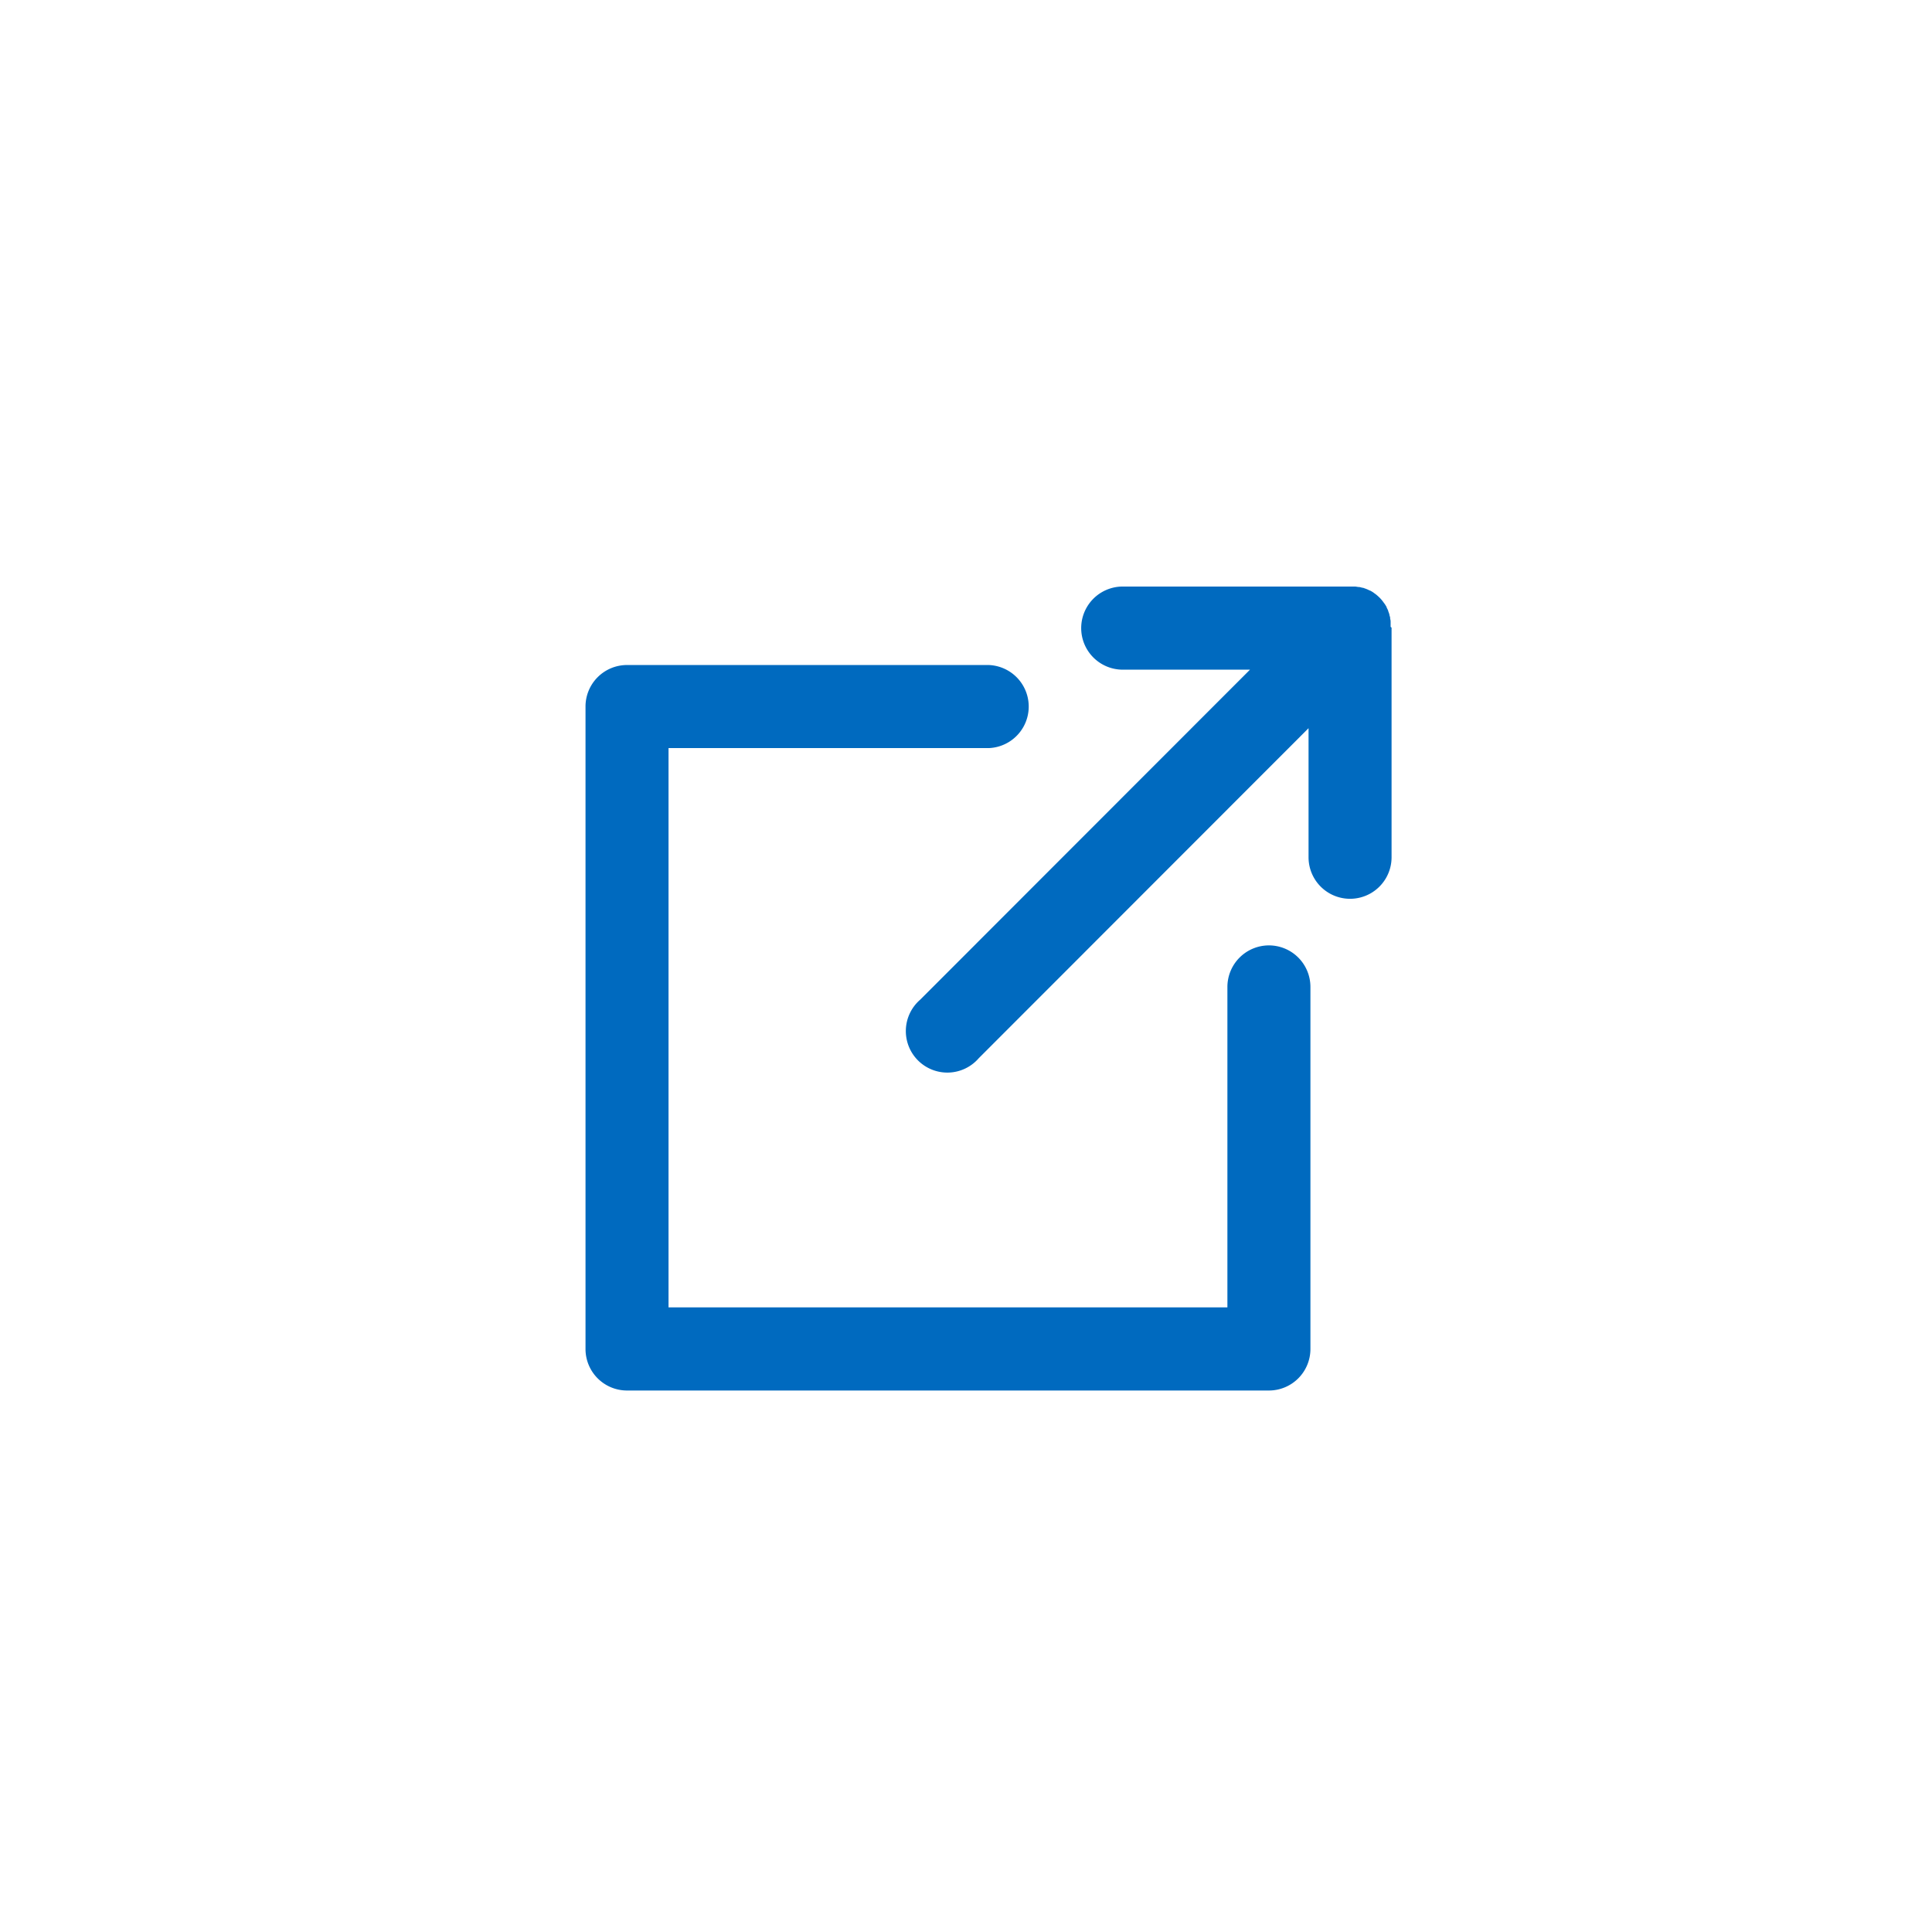
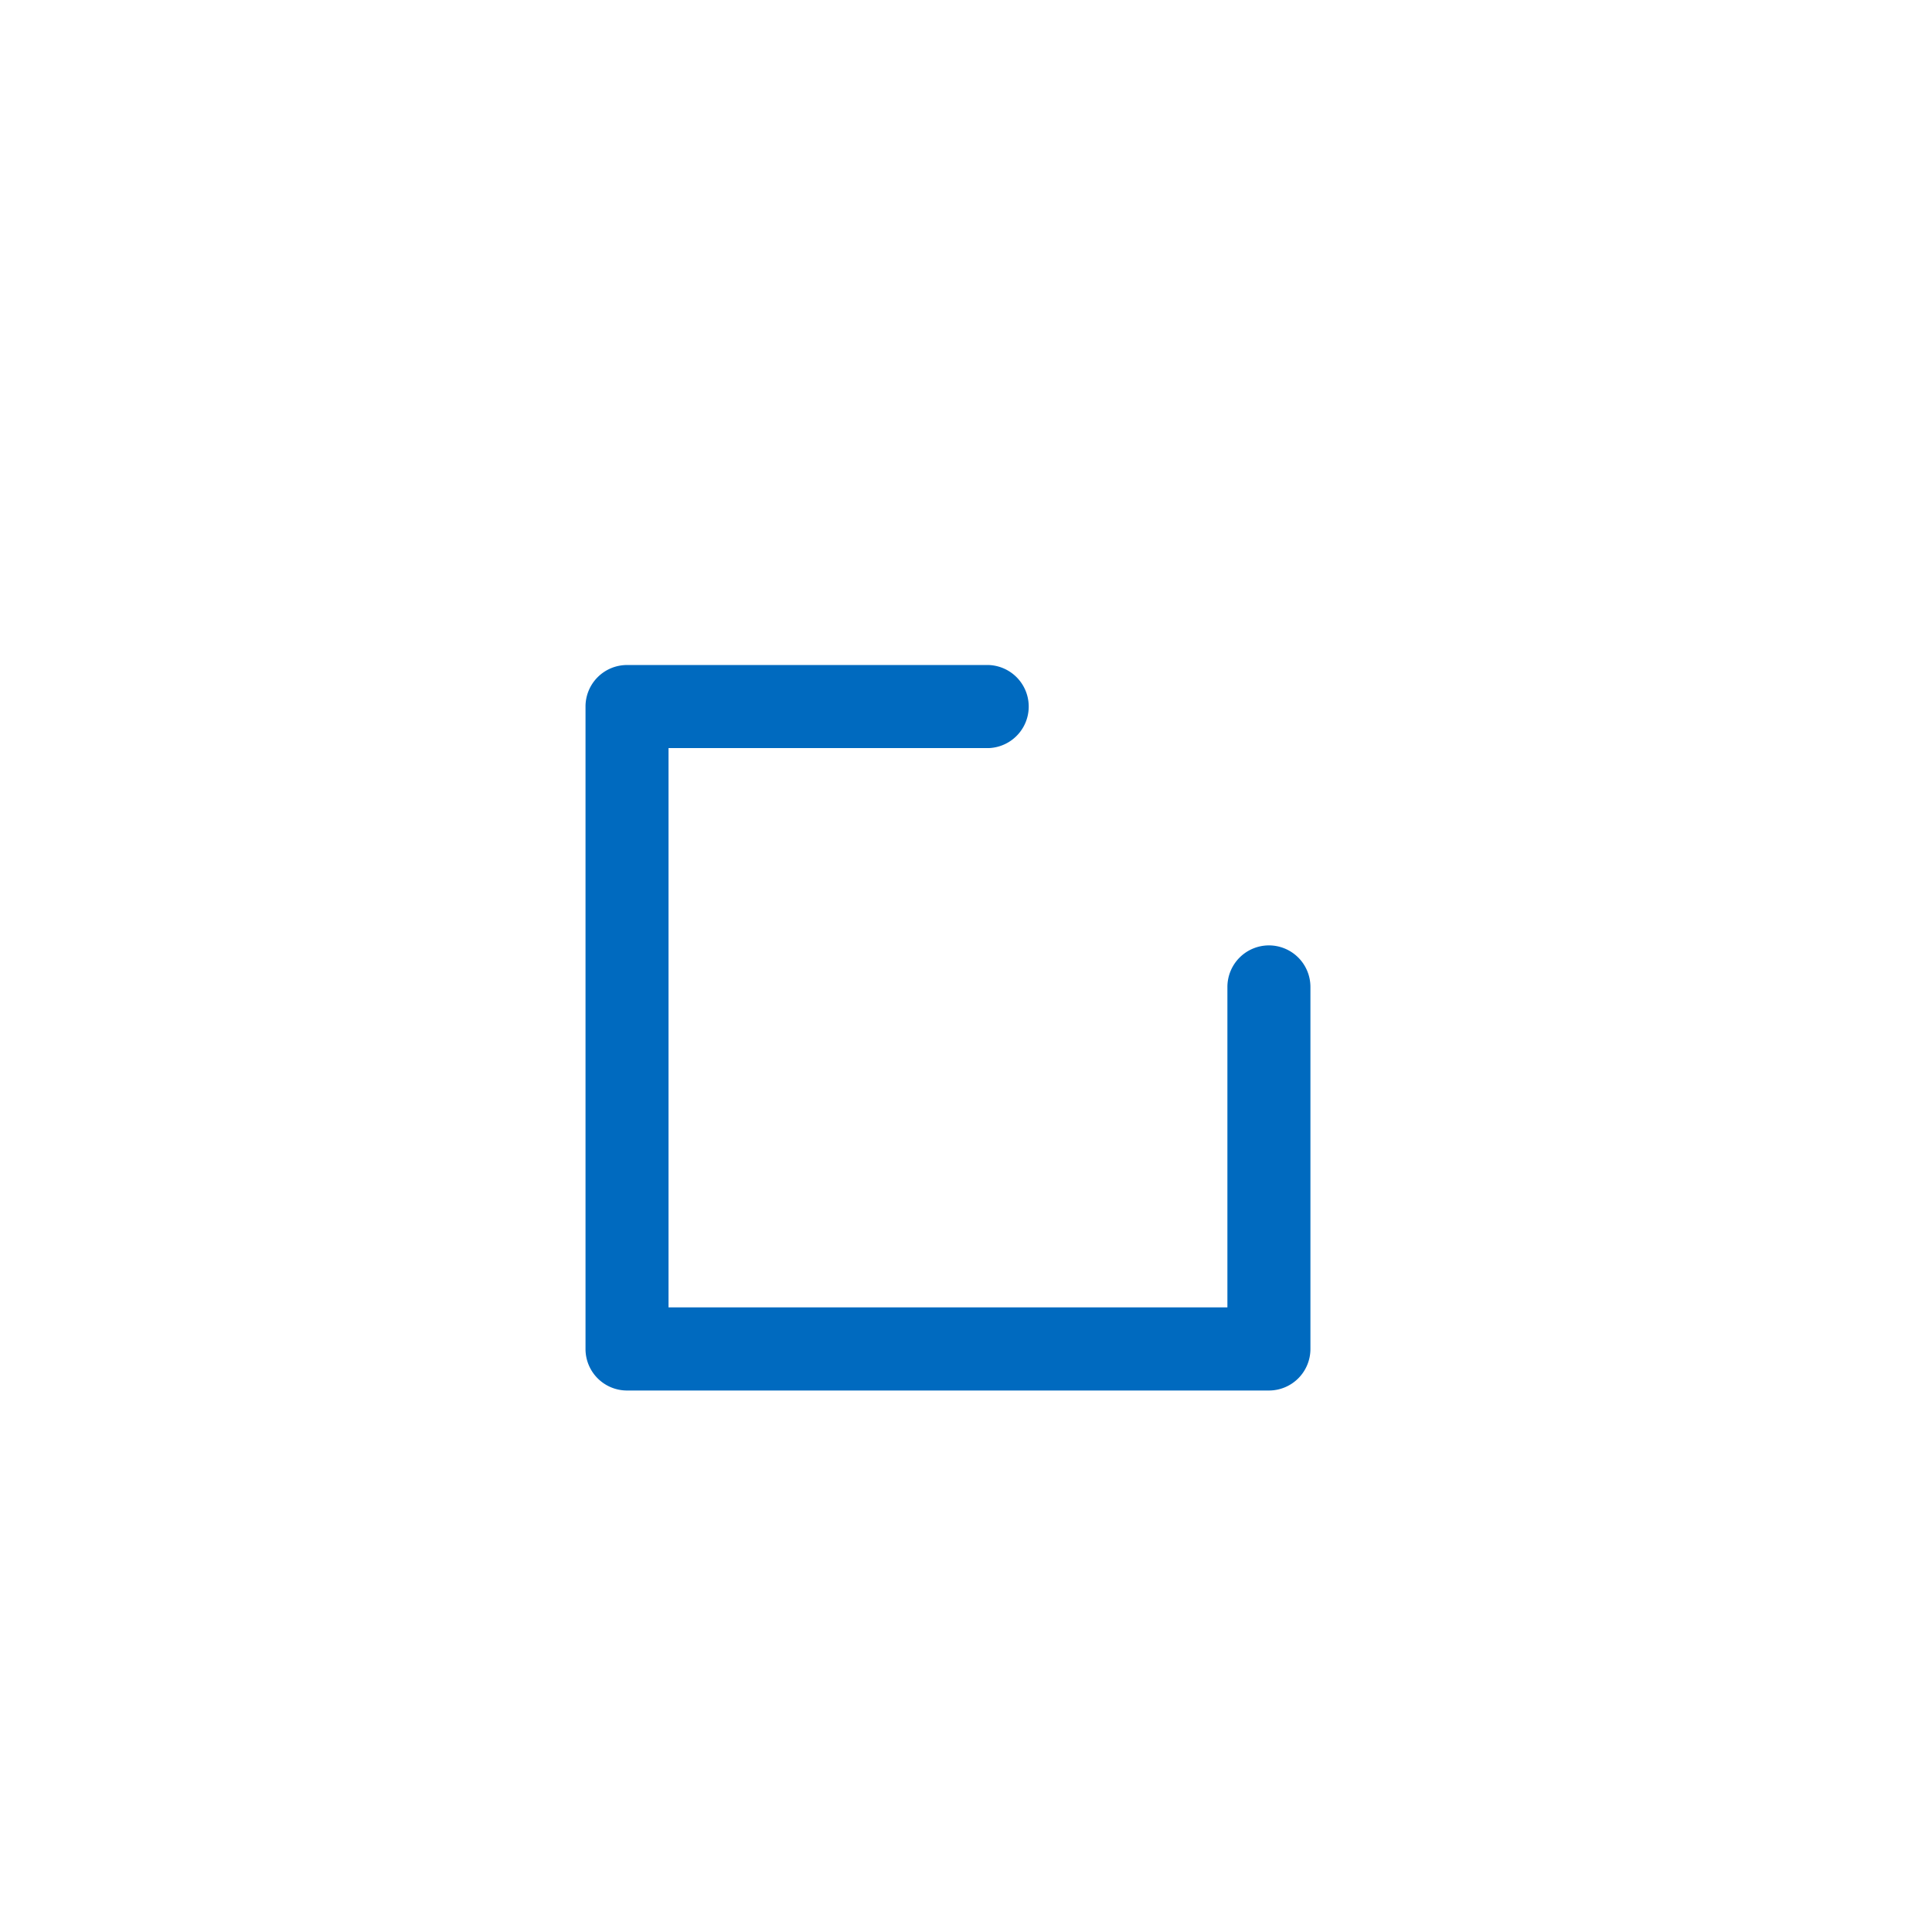
<svg xmlns="http://www.w3.org/2000/svg" width="33" height="33" viewBox="0 0 33 33">
  <g id="グループ_373226" data-name="グループ 373226" transform="translate(-208 -25.375)">
-     <path id="パス_353306" data-name="パス 353306" d="M0,0H33V33H0Z" transform="translate(208 25.375)" fill="none" />
    <g id="グループ_373225" data-name="グループ 373225" transform="translate(-3831.336 -749.08)">
      <path id="パス_1" data-name="パス 1" d="M4061.01,842.707a.71.71,0,0,0-.709.71v5.473h-9.546v-9.553h5.469a.71.71,0,0,0,0-1.419h-6.178a.709.709,0,0,0-.709.71V849.6a.709.709,0,0,0,.709.71h10.964a.709.709,0,0,0,.709-.71v-6.183A.709.709,0,0,0,4061.01,842.707Z" transform="translate(0 -52.104)" fill="#006abf" />
-       <path id="パス_2" data-name="パス 2" d="M4273.9,785.162c0-.022,0-.044,0-.066,0-.006,0-.012,0-.019s0-.033-.008-.05l0-.015c0-.017-.008-.035-.013-.052l0-.01a.57.57,0,0,0-.02-.055s0,0,0-.007c-.008-.019-.017-.038-.027-.056l0-.007c-.01-.018-.021-.036-.032-.053l-.011-.014c-.01-.014-.02-.028-.031-.042a.665.665,0,0,0-.047-.053q-.026-.025-.053-.048c-.014-.011-.028-.021-.042-.031l-.013-.01c-.018-.012-.036-.022-.054-.032l-.006,0c-.019-.01-.038-.019-.058-.027l0,0-.056-.02-.01,0c-.017-.005-.036-.01-.053-.013l-.014,0-.052-.008-.017,0c-.023,0-.046,0-.069,0h-3.916a.71.71,0,0,0,0,1.419h2.2l-5.633,5.637a.709.709,0,1,0,1,1l5.633-5.637v2.205a.709.709,0,1,0,1.418,0v-3.922Z" transform="translate(-210.811 0)" fill="#006abf" />
    </g>
  </g>
</svg>